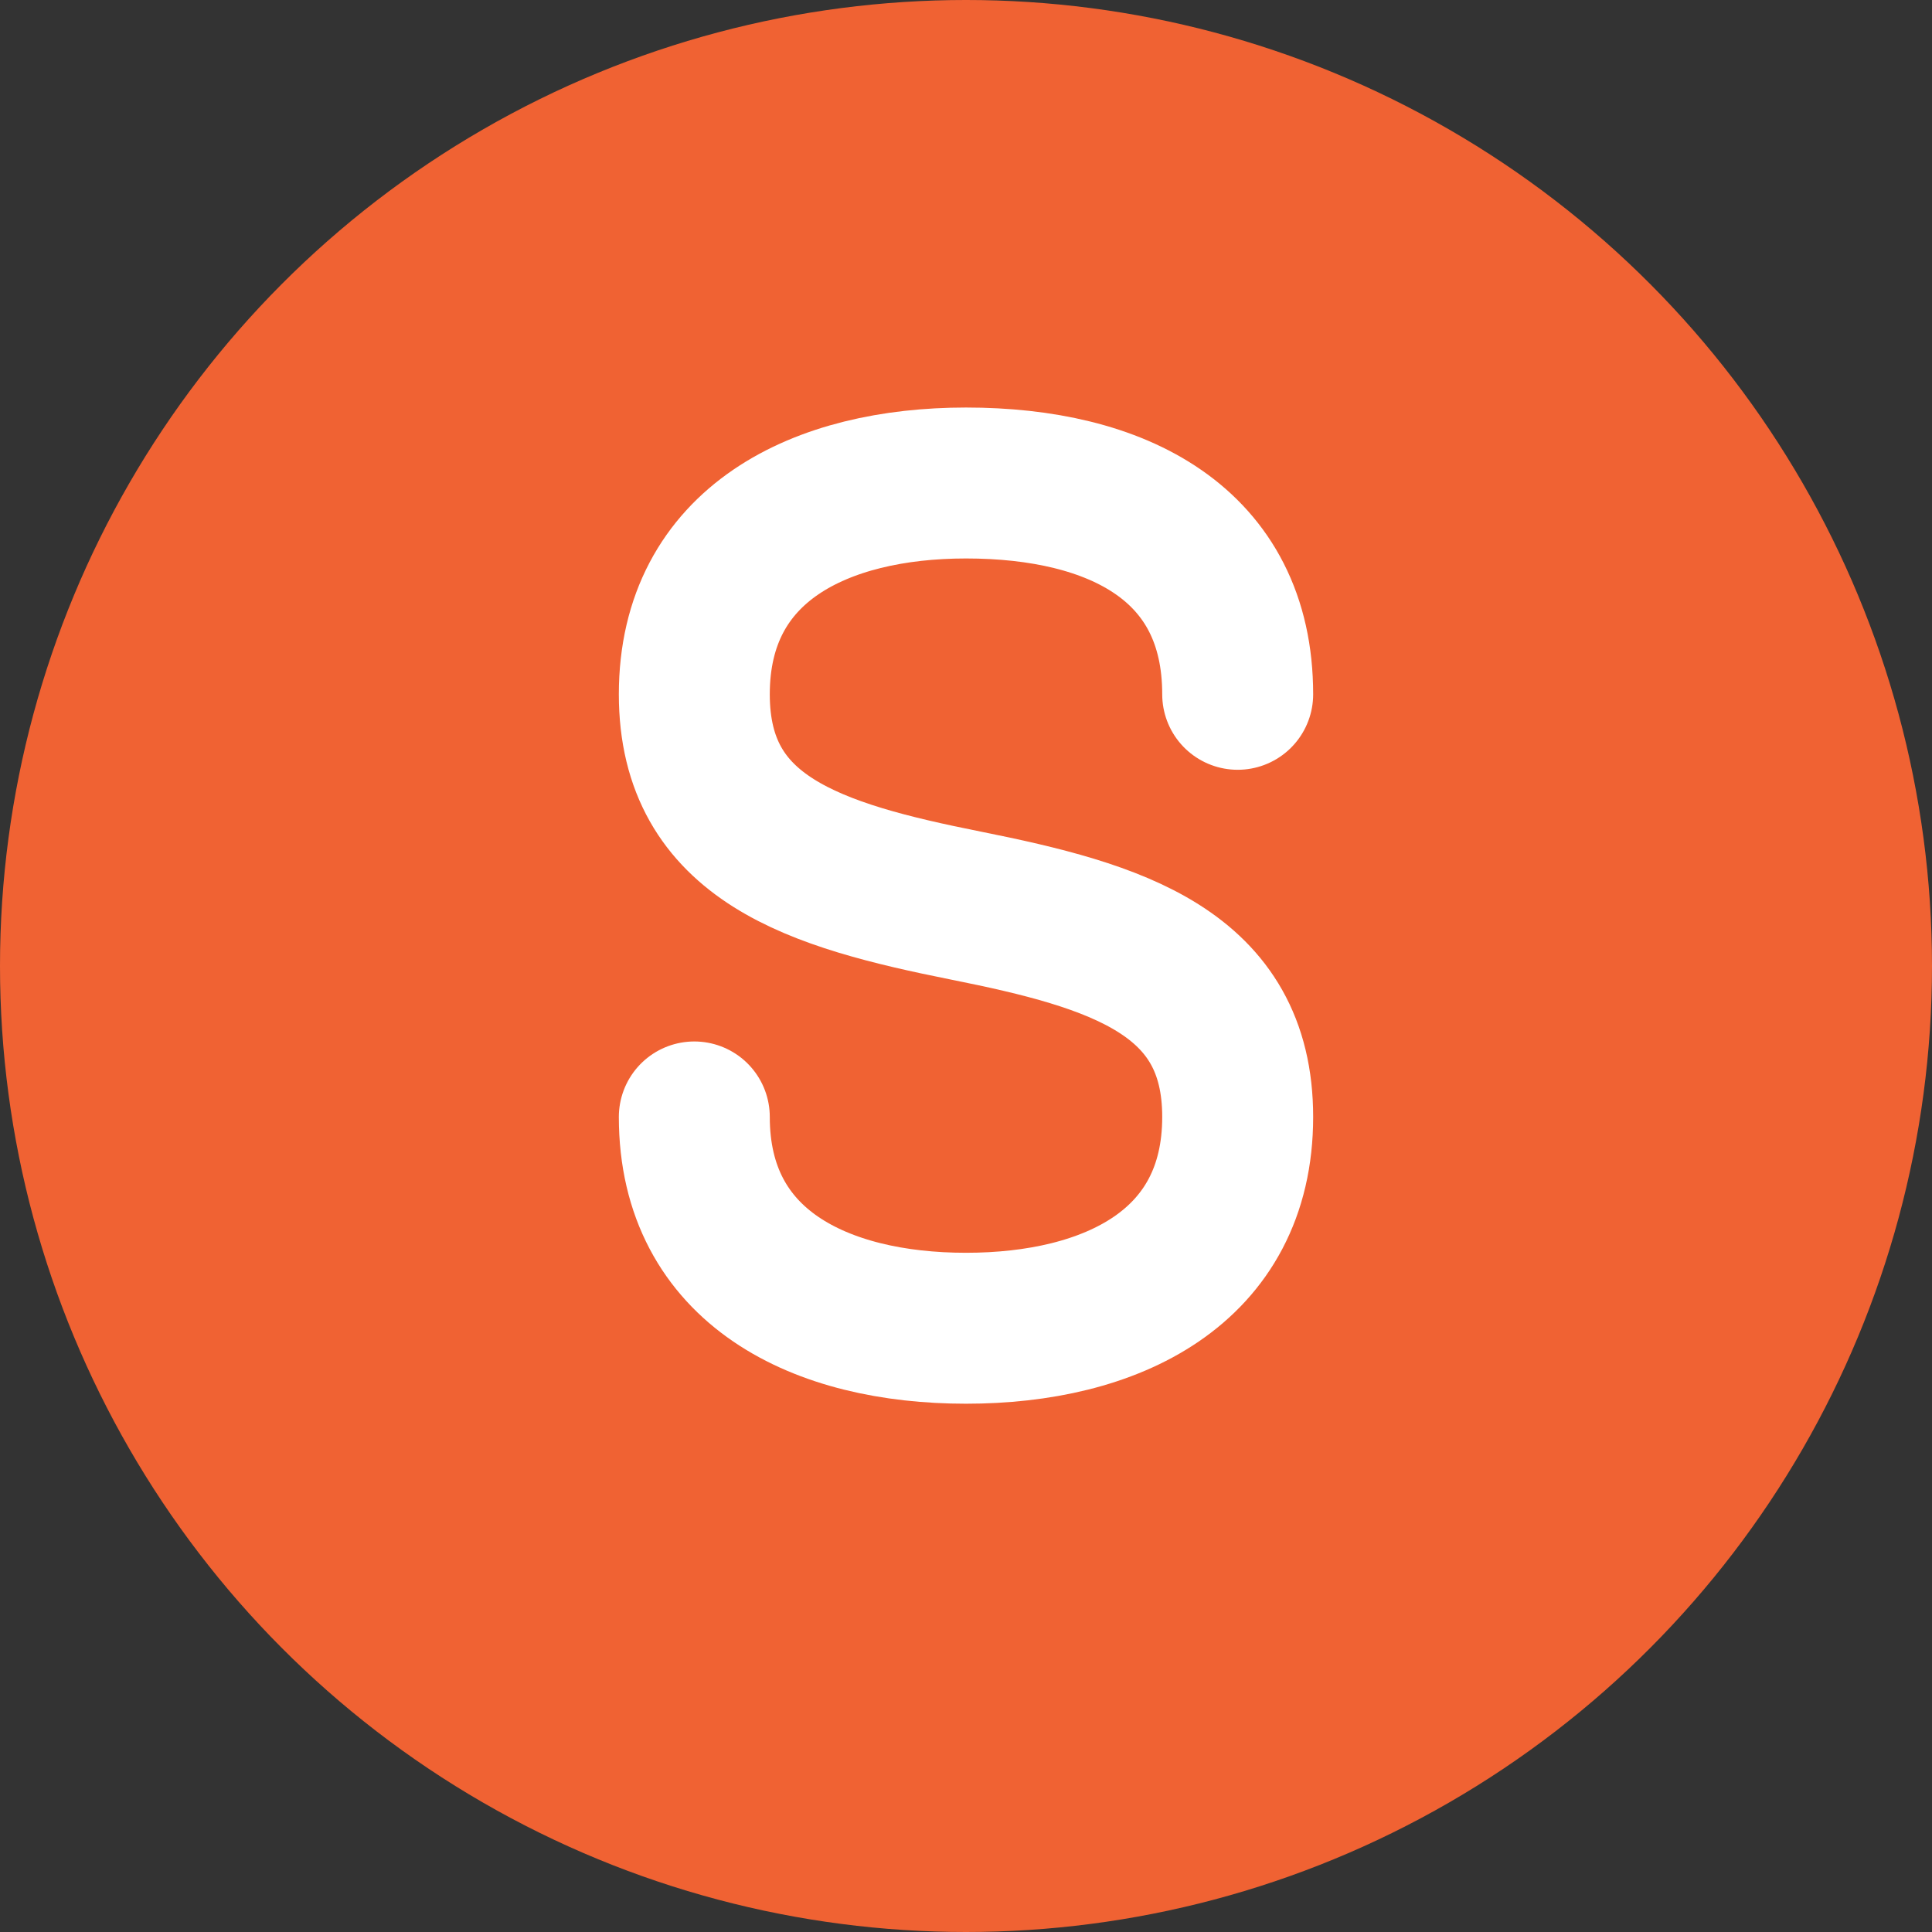
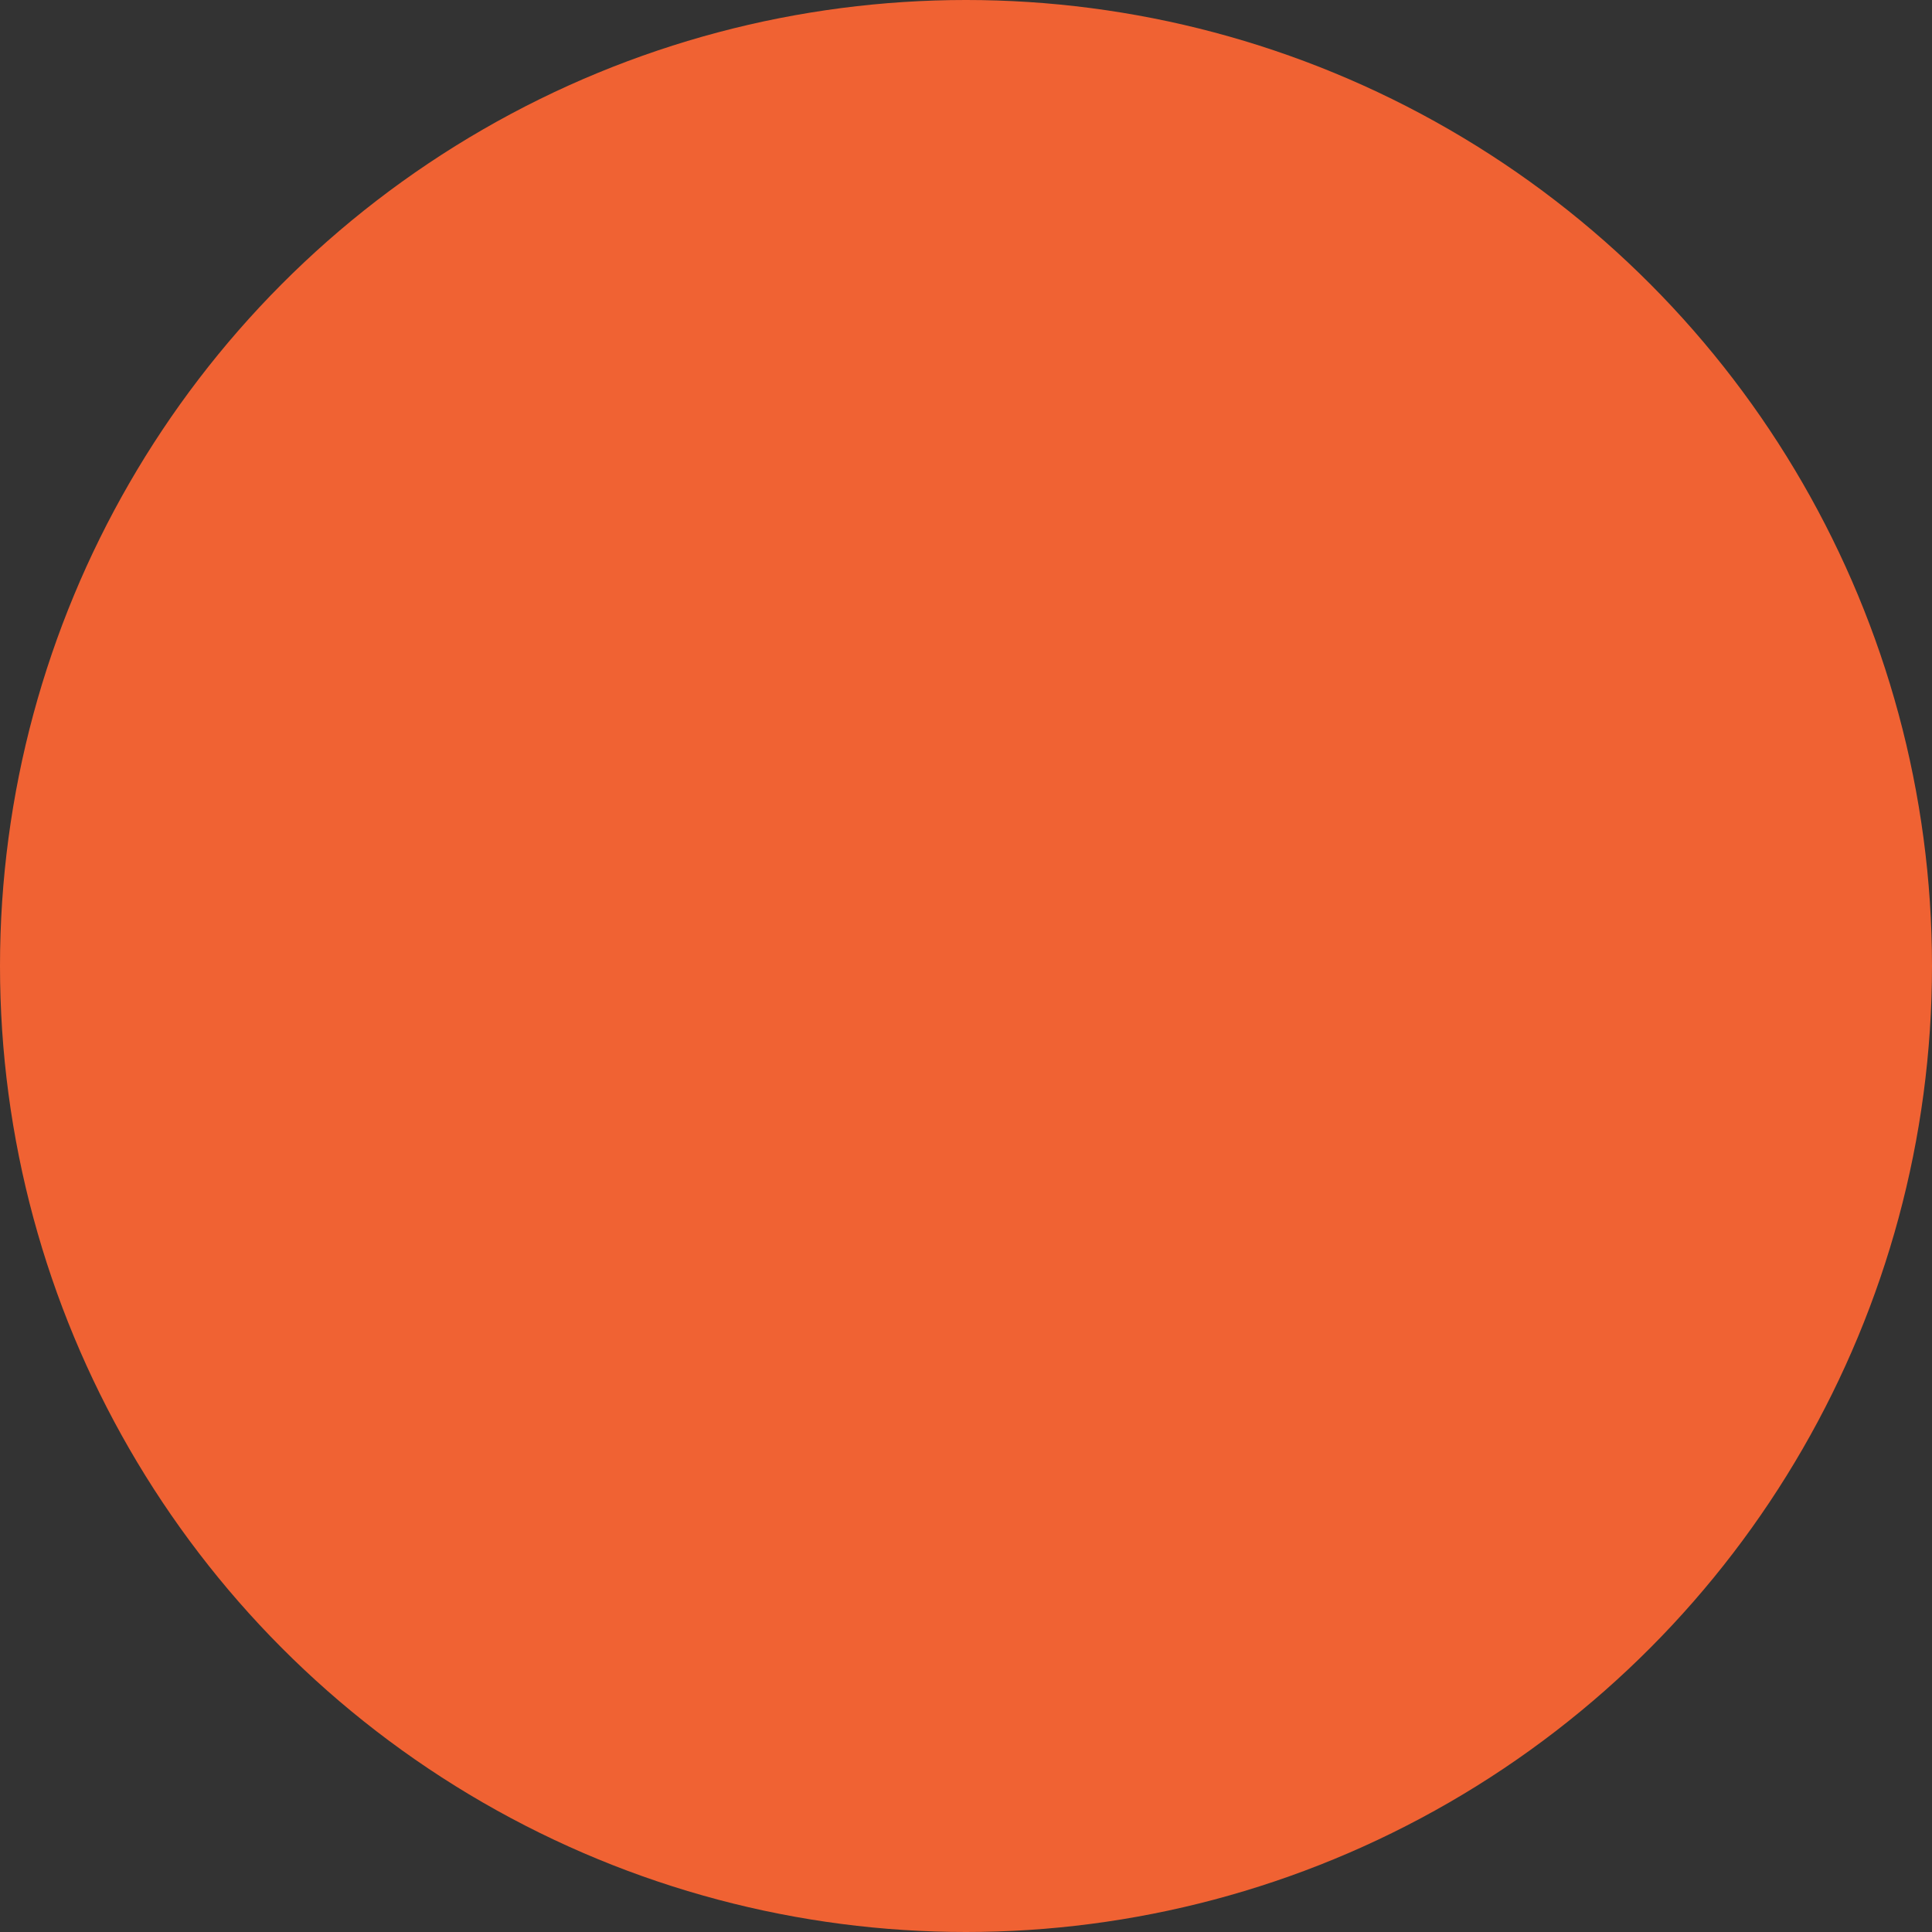
<svg xmlns="http://www.w3.org/2000/svg" viewBox="0 0 32 32">
  <rect x="0" y="0" width="32" height="32" fill="#333333" stroke="none" />
  <circle cx="16" cy="16" r="16" fill="#f06233" />
-   <path d="M20.5 11.5c0-2.5-2-3.5-4.5-3.5-2.4 0-4.5 1-4.5 3.5 0 2.4 2 3 4.5 3.5 2.5.5 4.5 1.1 4.5 3.5 0 2.5-2.1 3.5-4.5 3.5-2.4 0-4.5-1-4.5-3.5" stroke="white" fill="none" stroke-width="2.5" stroke-linecap="round" />
</svg>